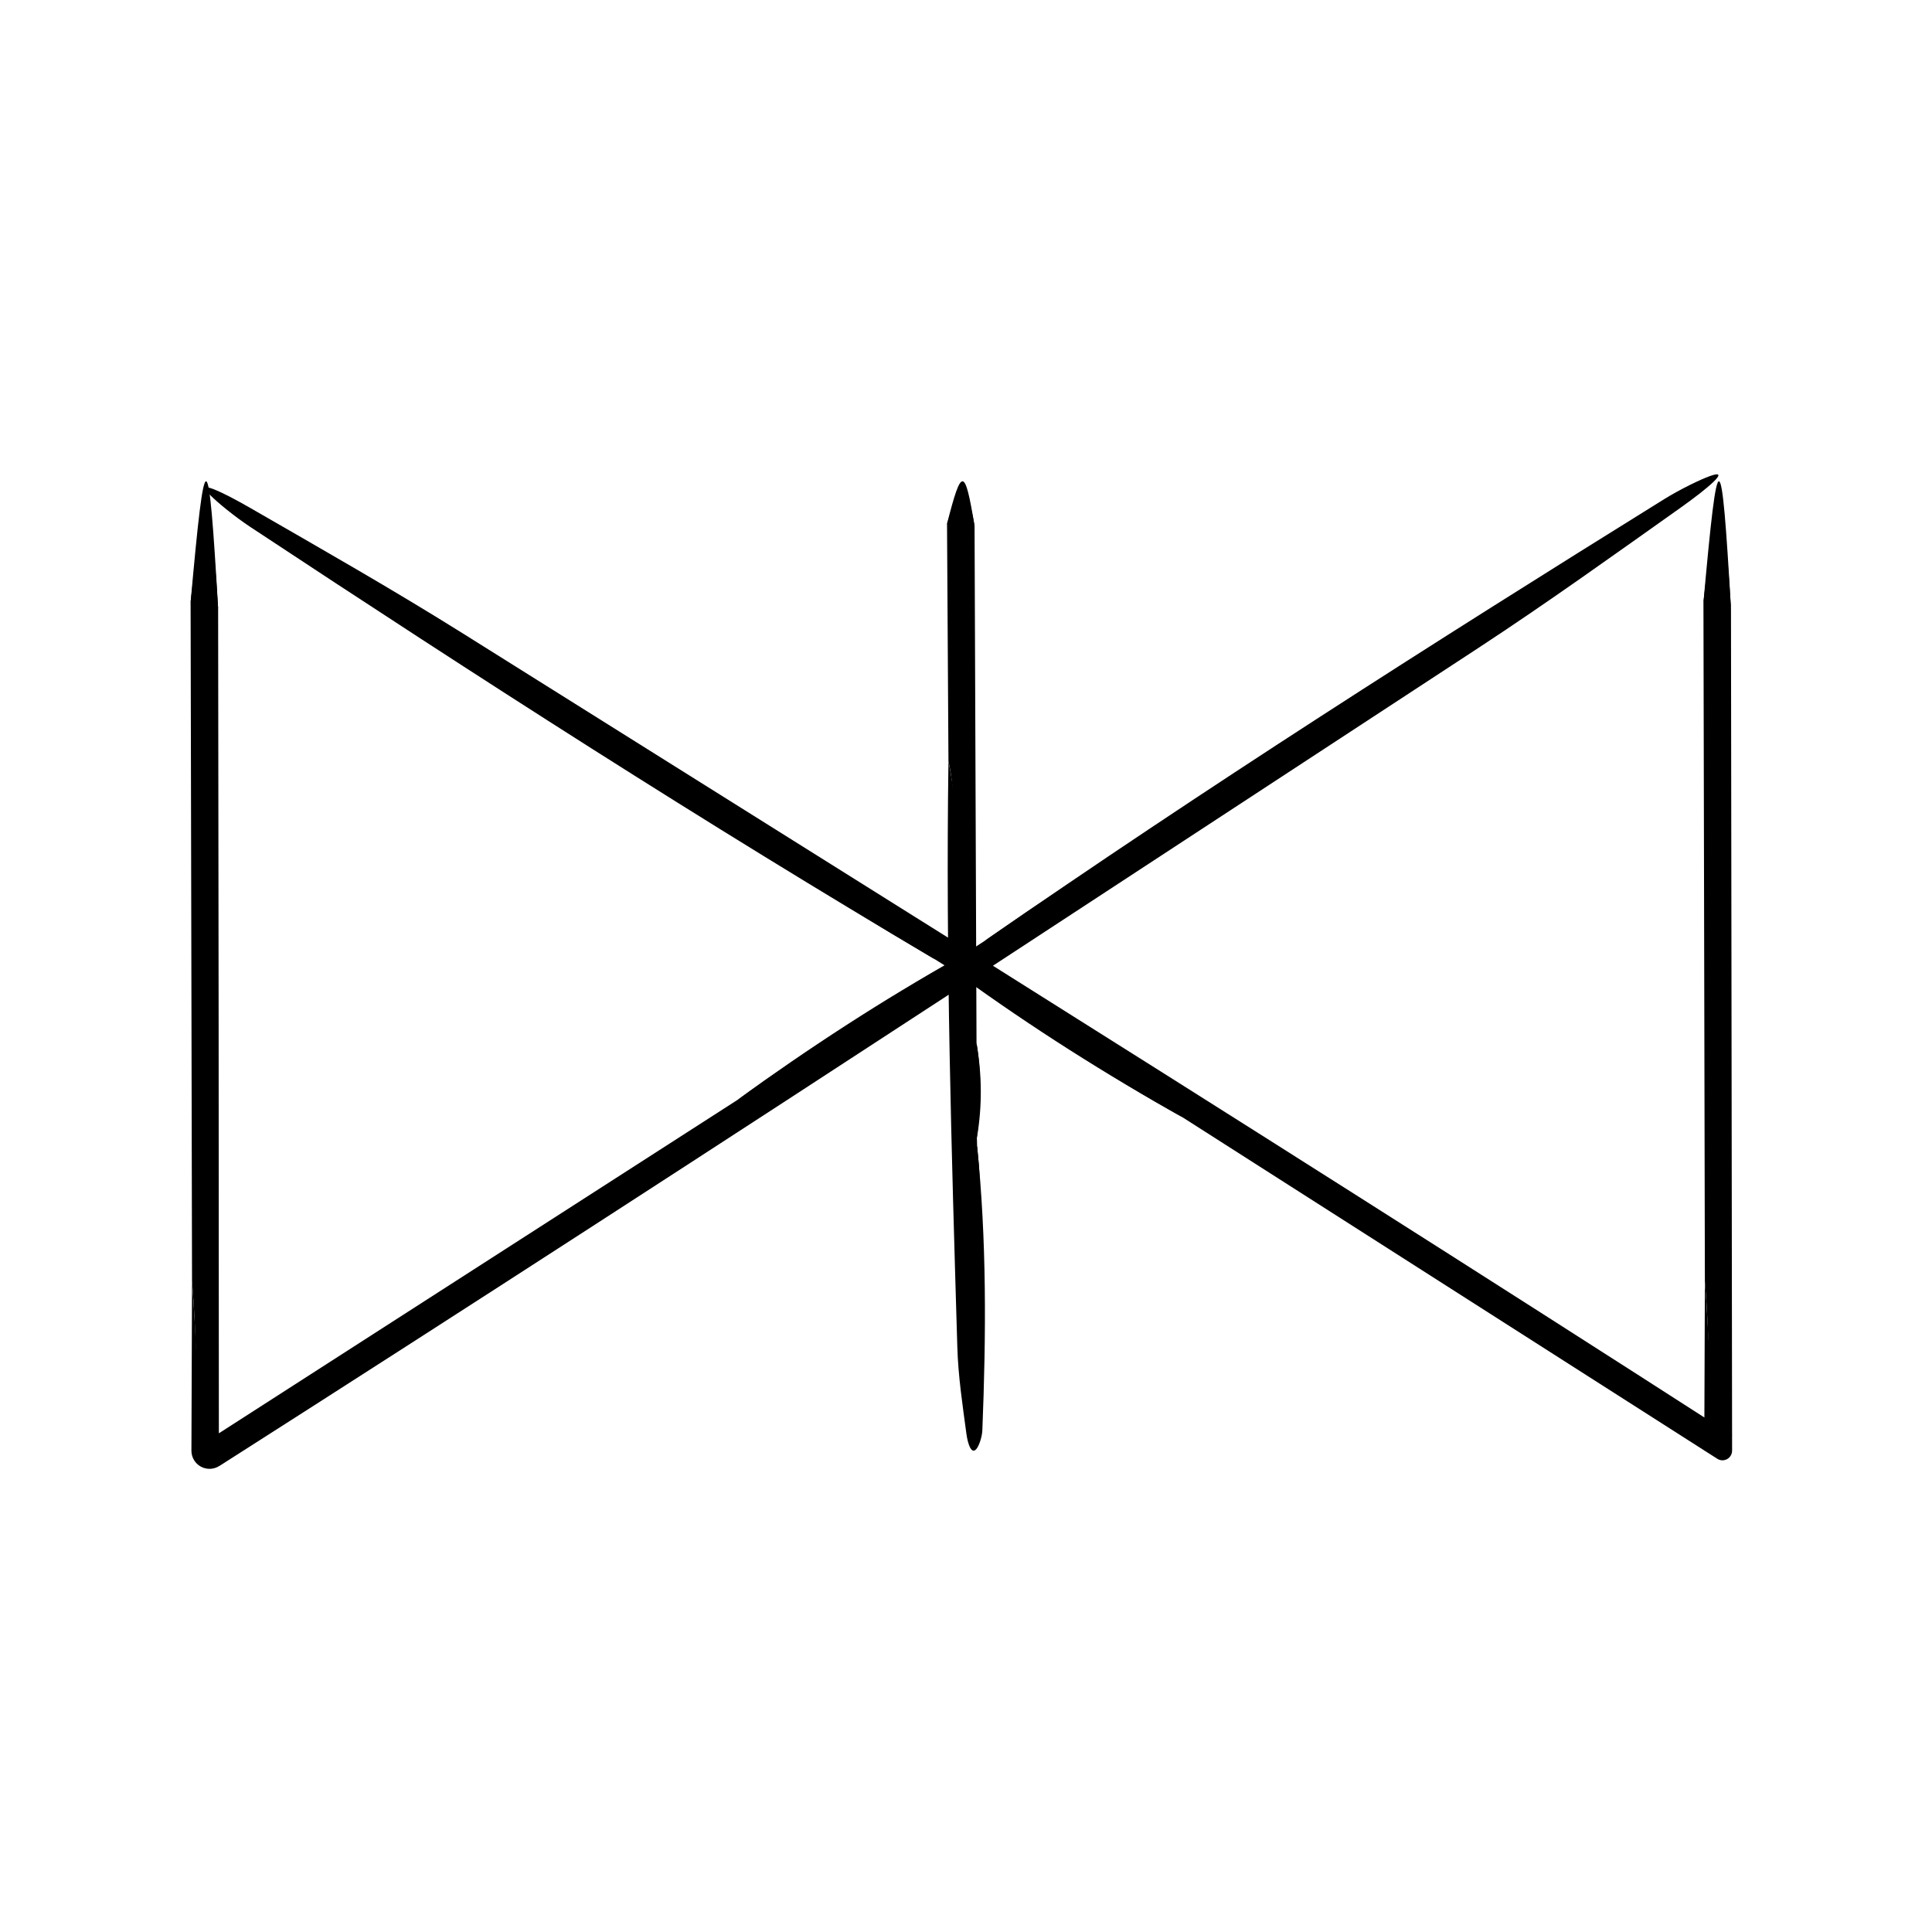
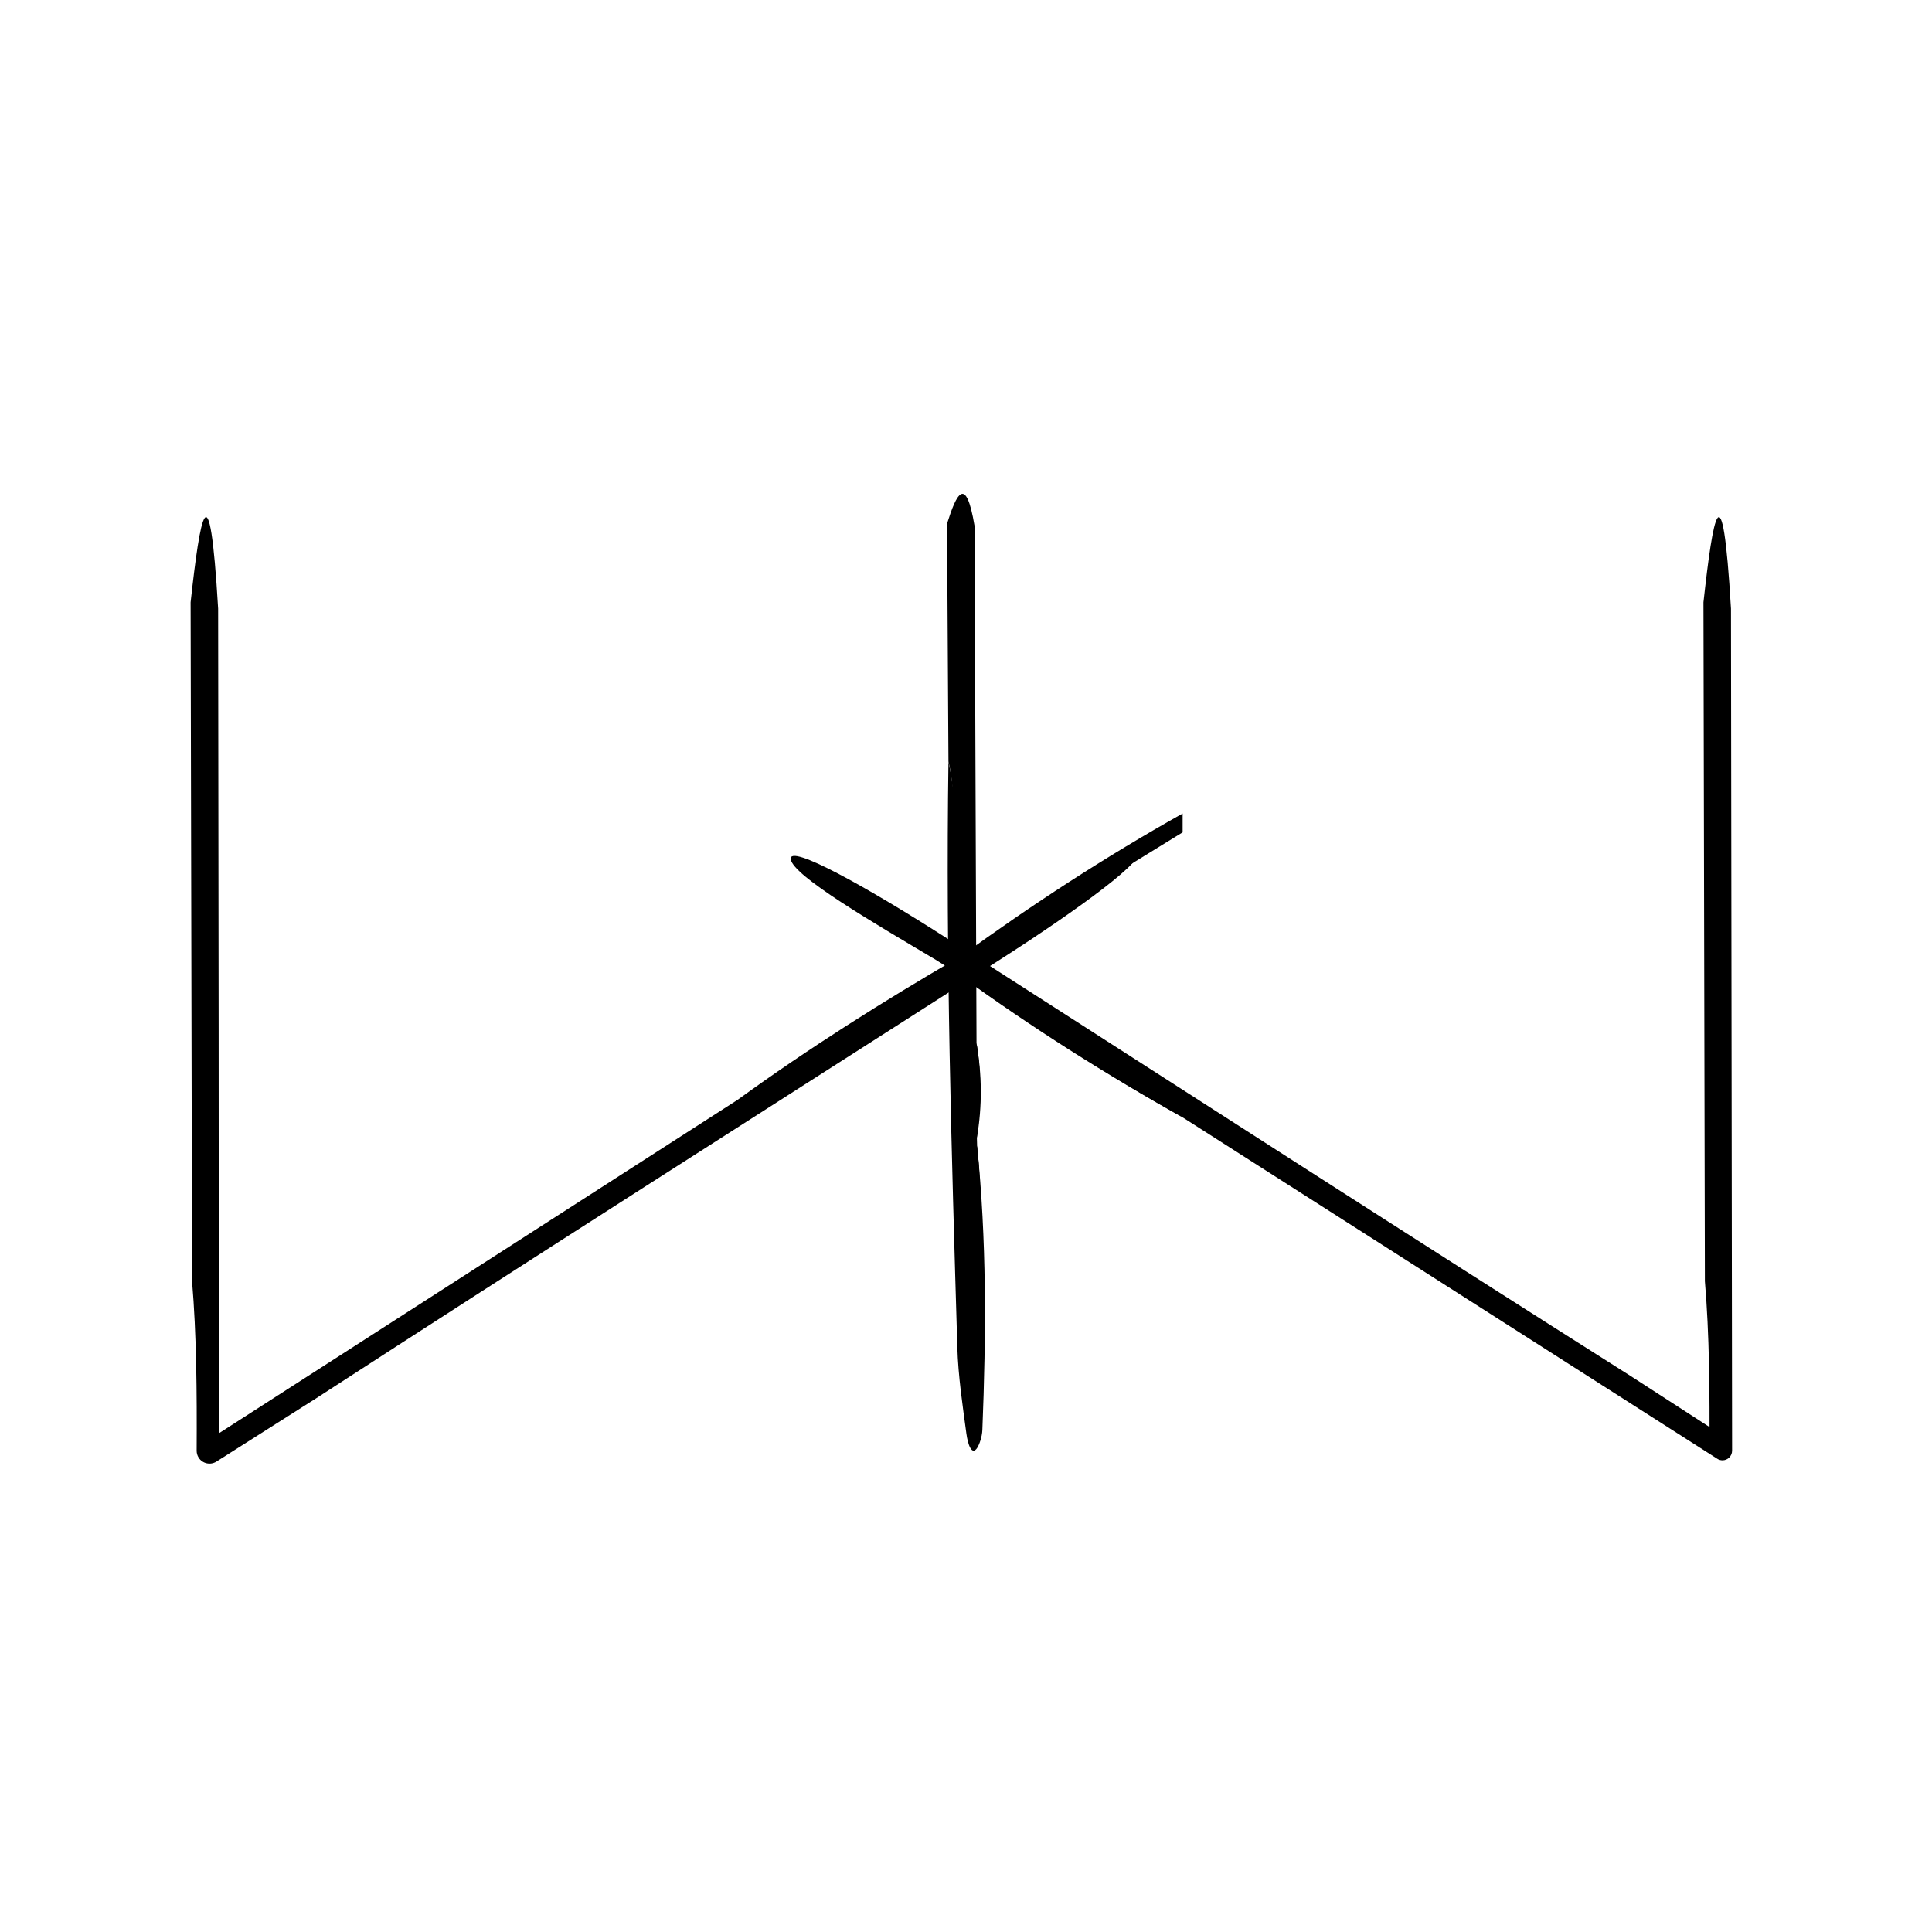
<svg xmlns="http://www.w3.org/2000/svg" fill="#000000" width="800px" height="800px" version="1.1" viewBox="144 144 512 512">
  <g>
    <path d="m194.89 483.43c-0.125-59.949-0.25-119.88-0.379-179.81 2.516-22.863 4.992-37.25 7.297 1.676 0.102 74.383 0.195 148.76 0.195 223.15-1.285-0.719-2.57-1.441-3.84-2.137l141.26-90.812c18.863-13.684 38.652-26.172 58.98-37.977v4.961l-1.199-0.848-5.352-3.359c-16.141-9.594-37.559-22.062-38.289-26.531-0.727-4.363 20.469 7.508 41.379 20.918l6.906 4.43c1.602 1.027 2.07 3.152 1.043 4.758-0.273 0.43-0.641 0.785-1.043 1.047-58.094 37.168-116.32 74.207-174.16 111.73-8.652 5.492-17.512 11.113-26.312 16.695l-0.023 0.016c-1.594 1.008-3.699 0.539-4.711-1.055-0.363-0.574-0.535-1.215-0.527-1.844 0.078-15.484-0.023-30.824-1.227-45.008z" />
-     <path d="m194.89 483.43c1.062 14.473 1.715 29.547 2.109 45.012v0.133c0.035 1.375 1.184 2.465 2.559 2.43 0.5-0.016 0.953-0.172 1.336-0.43 26.324-17.844 54.488-35.621 81.742-53.312 39.328-25.25 78.805-50.598 118.22-75.902 0.746-0.48 0.969-1.473 0.488-2.215-0.125-0.203-0.301-0.367-0.488-0.488l-4.856-3.098c-8.367-5.344-18.512-10.949-17.996-9.09 0.344 1.293 8.906 7.672 13.836 11.809-60.852-35.941-121.32-74.871-181.55-114.66-4.156-2.75-8.801-6.574-10.664-8.488-4.281-4.394 3.43-0.715 10.746 3.508 18.43 10.621 37.492 21.453 56.355 33.266 45.09 28.273 90.188 56.547 135.35 84.863 1.793 1.125 2.336 3.492 1.215 5.285-0.301 0.484-0.691 0.871-1.137 1.164l-0.074 0.047c-66.316 43.293-132.86 86.453-199.95 129.24l-0.027-0.004c-2.231 1.426-5.199 0.77-6.625-1.465-0.516-0.812-0.754-1.707-0.75-2.602 0.055-14.957 0.105-29.977 0.164-45.004z" />
-     <path d="m201.81 305.3c-2.398-10.855-4.84-8.152-7.297-1.676 3.856-43.141 4.719-42.941 7.297 1.676z" />
-     <path d="m397.21 401.64 1.234 0.789v-4.852l-59.012 37.918c18.832-13.734 38.441-26.465 58.965-37.992v4.996z" />
+     <path d="m397.21 401.64 1.234 0.789v-4.852c18.832-13.734 38.441-26.465 58.965-37.992v4.996z" />
    <path d="m595.81 483.43c-0.125-59.949-0.25-119.88-0.379-179.81 2.516-22.863 4.992-37.25 7.297 1.676l0.297 223.15c0 1.406-1.137 2.543-2.539 2.551-0.508 0-0.977-0.145-1.375-0.402l-0.02-0.012-141.54-90.383c-20.312-11.418-39.934-24.18-59.148-37.711l-0.211-0.152c-1.289-0.91-1.602-2.695-0.691-3.984 0.242-0.348 0.562-0.629 0.906-0.832l1.27-0.734 5.285-3.457c15.457-10.656 35.734-24.902 40.098-23.703 4.273 1.164-15.375 15.461-36.301 28.852l-6.914 4.422v-5.793c58.043 37.242 116.03 74.668 174.28 111.54 8.605 5.562 17.418 11.266 26.164 16.93l-5.266 2.883c0.086-15.5-0.012-30.84-1.219-45.023z" />
-     <path d="m595.81 483.43c1.062 14.473 1.715 29.547 2.109 45.012l3.894-2.133c-27.211-16.453-55.133-34.617-82.598-51.984-39.371-25.176-78.902-50.445-118.36-75.676v2.699l4.848-3.117c8.348-5.371 17.68-12.242 15.781-12.555-1.32-0.23-10.695 4.887-16.512 7.633 58.078-40.258 118.72-78.926 180.04-117.02 4.238-2.625 9.652-5.25 12.172-6.141 5.773-2.055-0.785 3.41-7.672 8.297-17.352 12.297-35.156 25.094-53.773 37.297-44.527 29.152-89.059 58.305-133.66 87.5v-6.5c67.047 42.16 134.06 84.578 200.97 127.64-2.457 1.344-4.922 2.691-7.402 4.047 0.062-14.957 0.113-29.977 0.168-45.004z" />
-     <path d="m602.73 305.3c-2.398-10.855-4.84-8.152-7.297-1.676 3.863-43.141 4.723-42.941 7.297 1.676z" />
    <path d="m399.68 396.78-1.234 0.789c-1.34 0.855-1.734 2.637-0.875 3.977 0.227 0.359 0.543 0.66 0.875 0.875l59.113 37.77c-20.348-11.371-40.109-23.867-59.156-37.695l-0.281-0.207c-1.273-0.926-1.559-2.711-0.629-3.984 0.246-0.344 0.57-0.621 0.918-0.812z" />
    <path d="m395.35 345.8-0.379-63.012c2.516-8.012 4.992-13.055 7.297 0.586l0.52 137.05c1.375 8.324 1.176 16.695 0.098 25.094l0.059 2.211c0.629 6.574 1.688 15.25-1.676 16.312-3.285 1.043-4.727-7.461-4.715-16.164 0.035-25.125 0.301-50.27-0.105-75.387-0.152-8.914 0.926-18.371-1.098-26.688z" />
    <path d="m395.35 345.8c3.258 15.531 2.621 33.066 2.902 49.973 0.297 17.051 0.047 34.168 0.145 51.254 0.016 3.477 0.766 7.531 2.055 7.027 0.906-0.348 1.652-4.082 2.481-6.312 2.562 24.754 2.41 49.953 1.402 75.25-0.074 1.75-0.785 3.84-1.395 4.75-1.387 2.098-2.449-0.875-2.84-3.836-0.996-7.445-2.168-15.113-2.398-22.918-1.535-51.629-3.106-103.27-2.352-155.19z" />
-     <path d="m402.27 283.38c-2.398-3.805-4.84-2.856-7.297-0.586 3.863-15.125 4.719-15.047 7.297 0.586z" />
    <path d="m402.88 445.52-0.098-25.094c1.438 8.32 1.559 16.684 0.098 25.094z" />
  </g>
</svg>